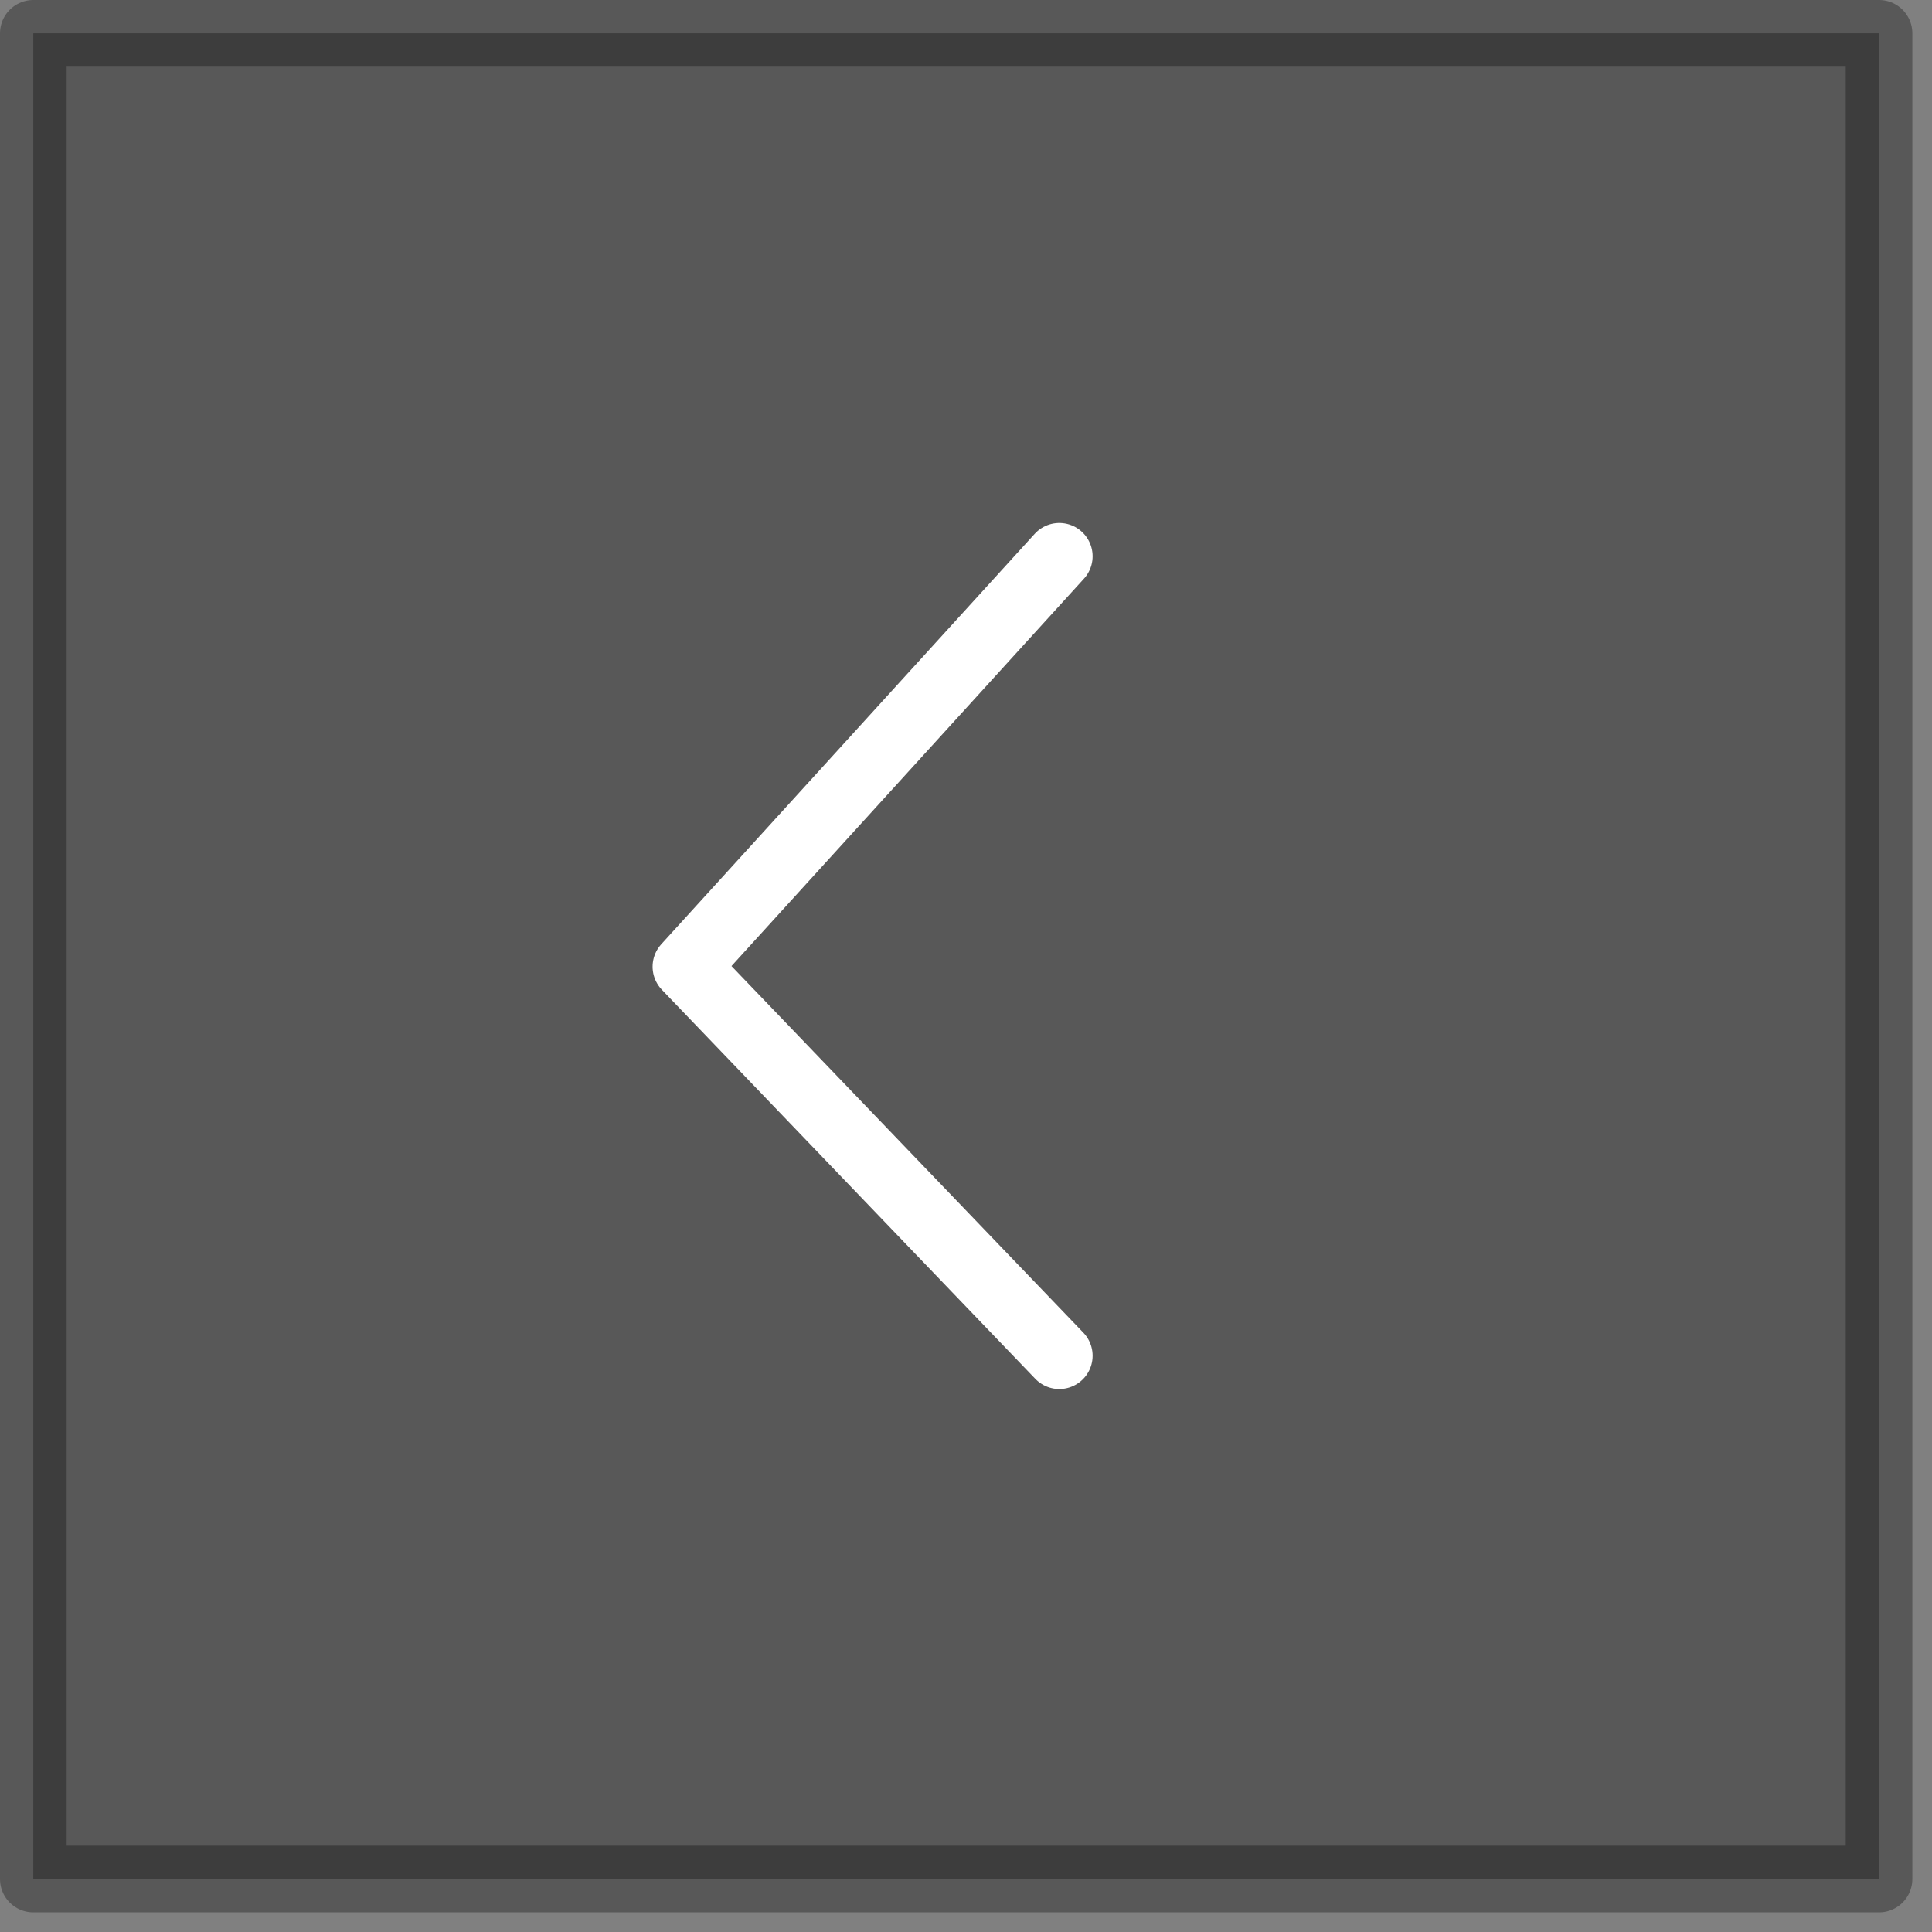
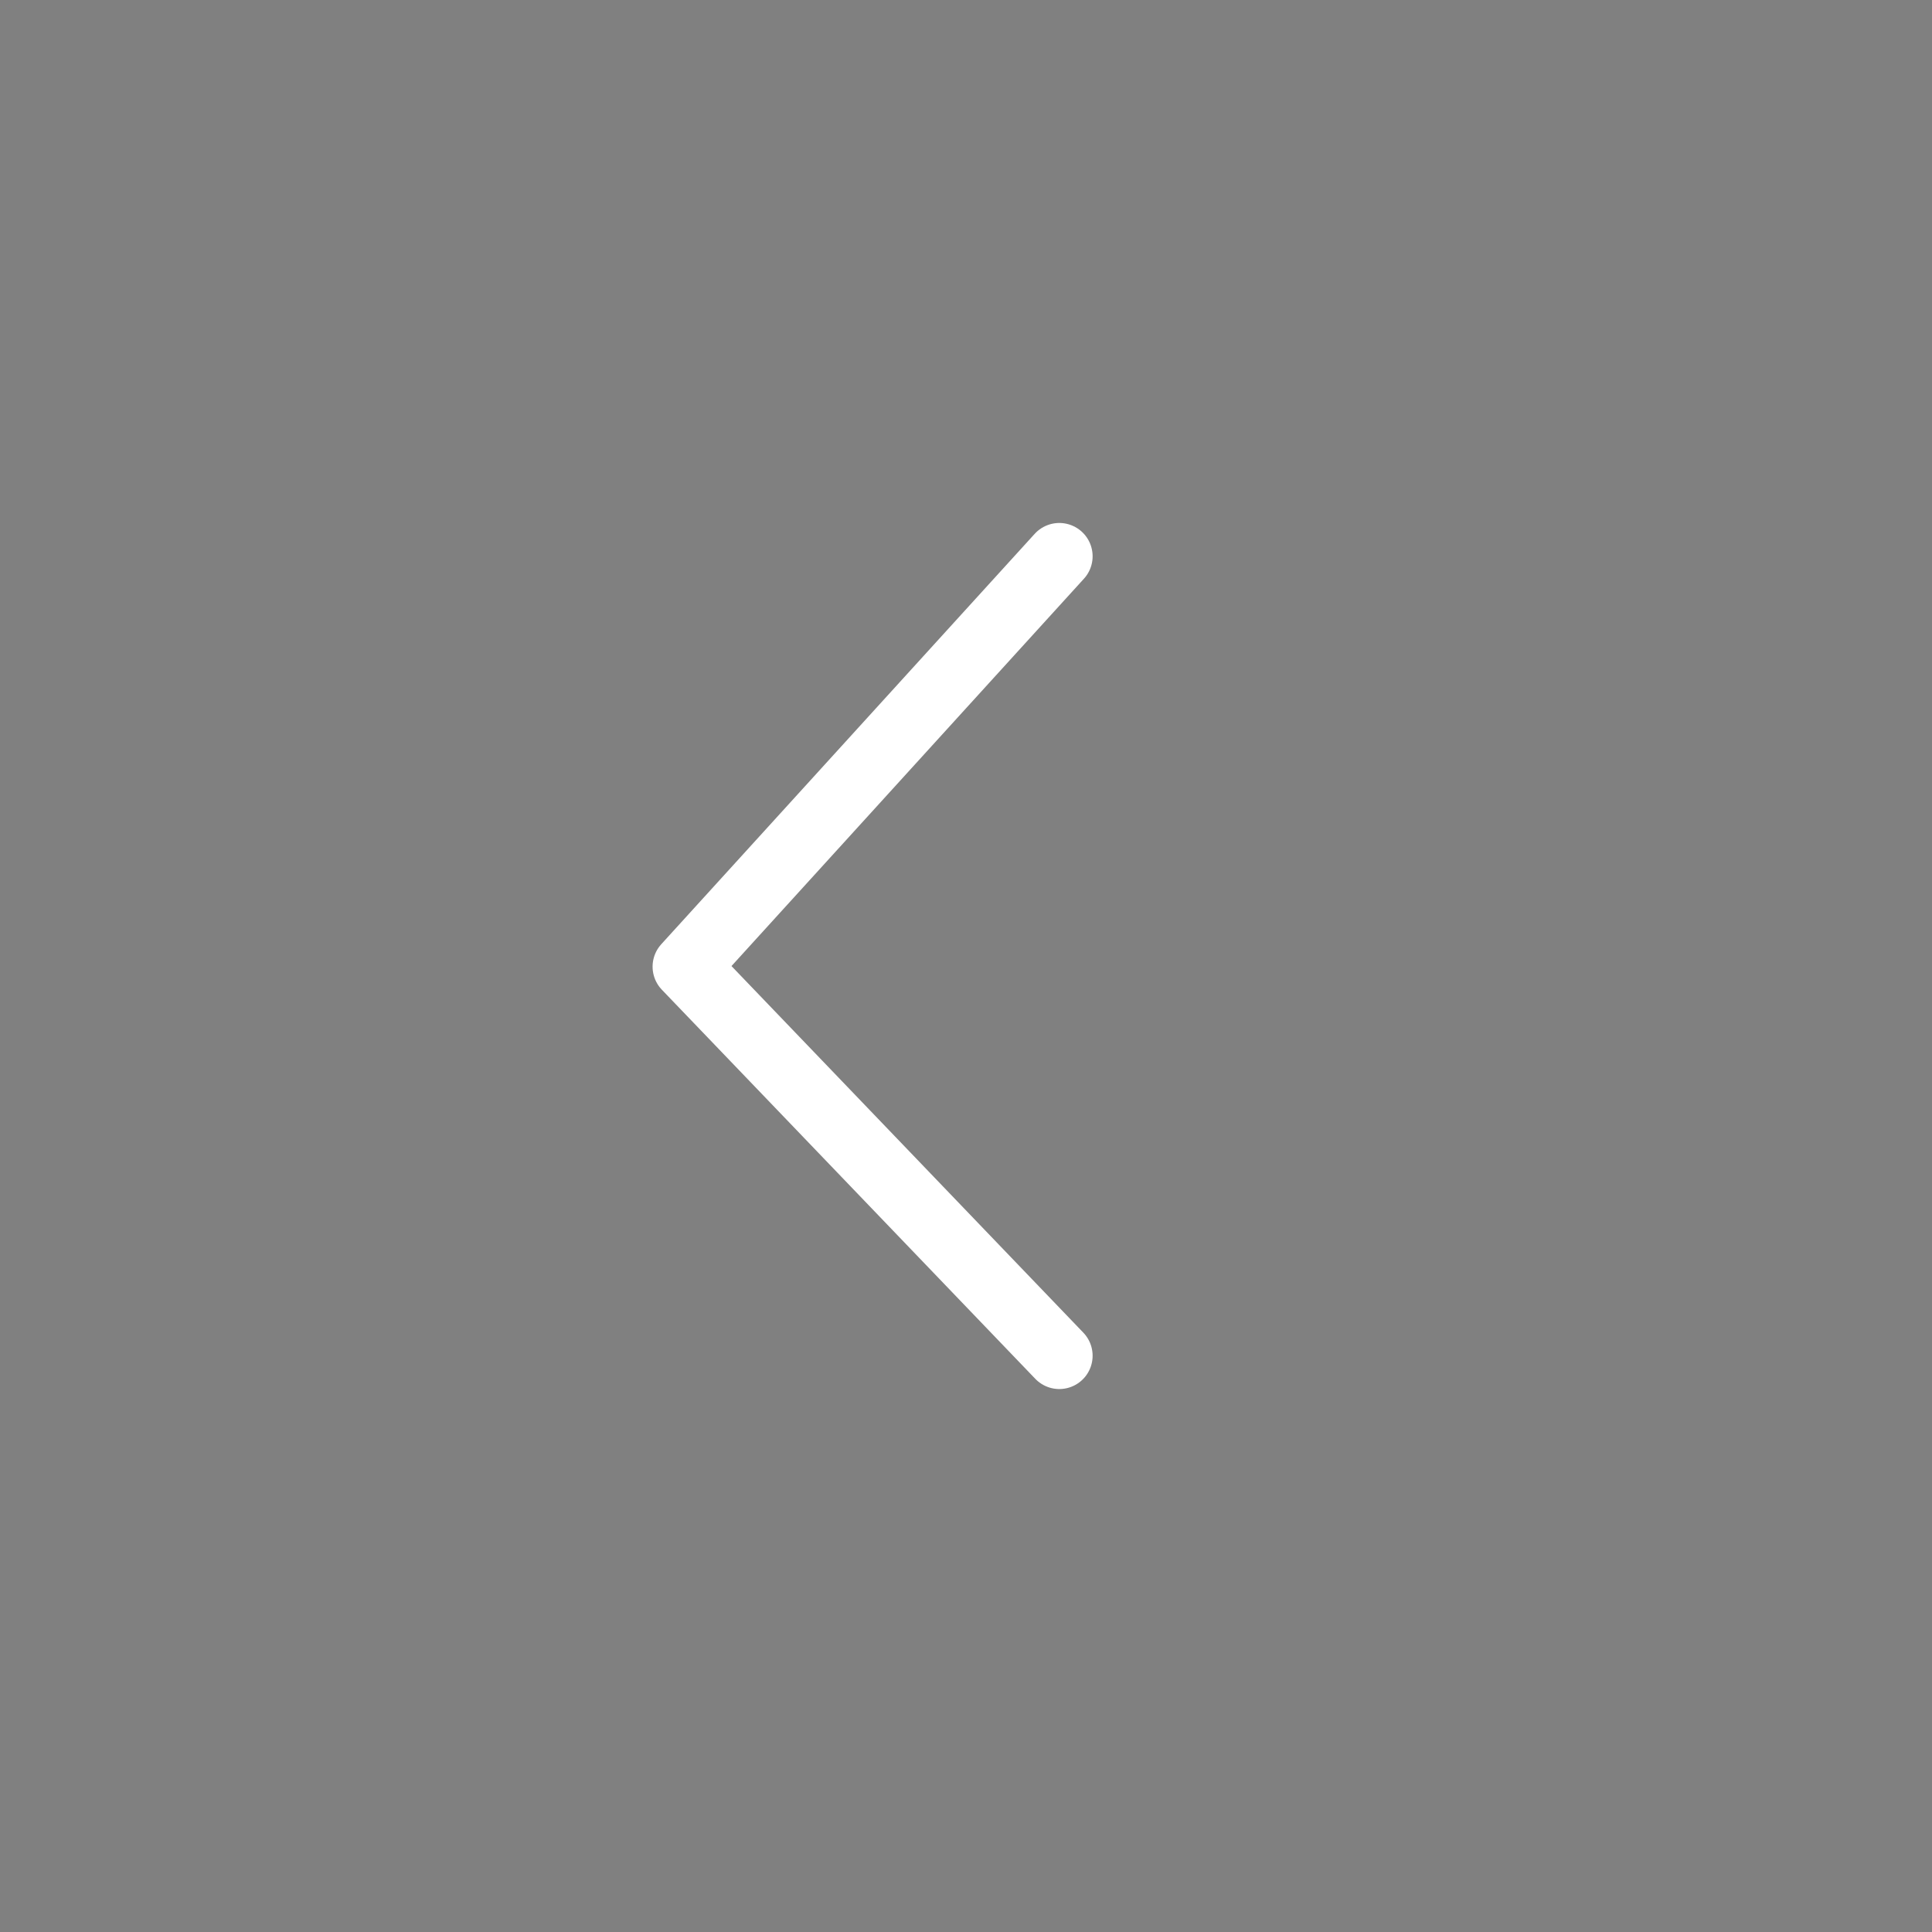
<svg xmlns="http://www.w3.org/2000/svg" width="58" height="58" viewBox="0 0 58 58" fill="none">
  <rect x="0" y="0" width="58" height="58" fill="#808080" stroke="none" />
-   <path opacity="0.31" d="M1 56.41L56.41 56.41L56.41 1L1 1L1 56.41Z" fill="black" stroke="black" stroke-width="2" stroke-miterlimit="10" stroke-linecap="round" stroke-linejoin="round" />
  <path d="M31.801 40.7L20.591 29.02L31.801 16.7" stroke="white" stroke-width="2" stroke-miterlimit="10" stroke-linecap="round" stroke-linejoin="round" />
</svg>